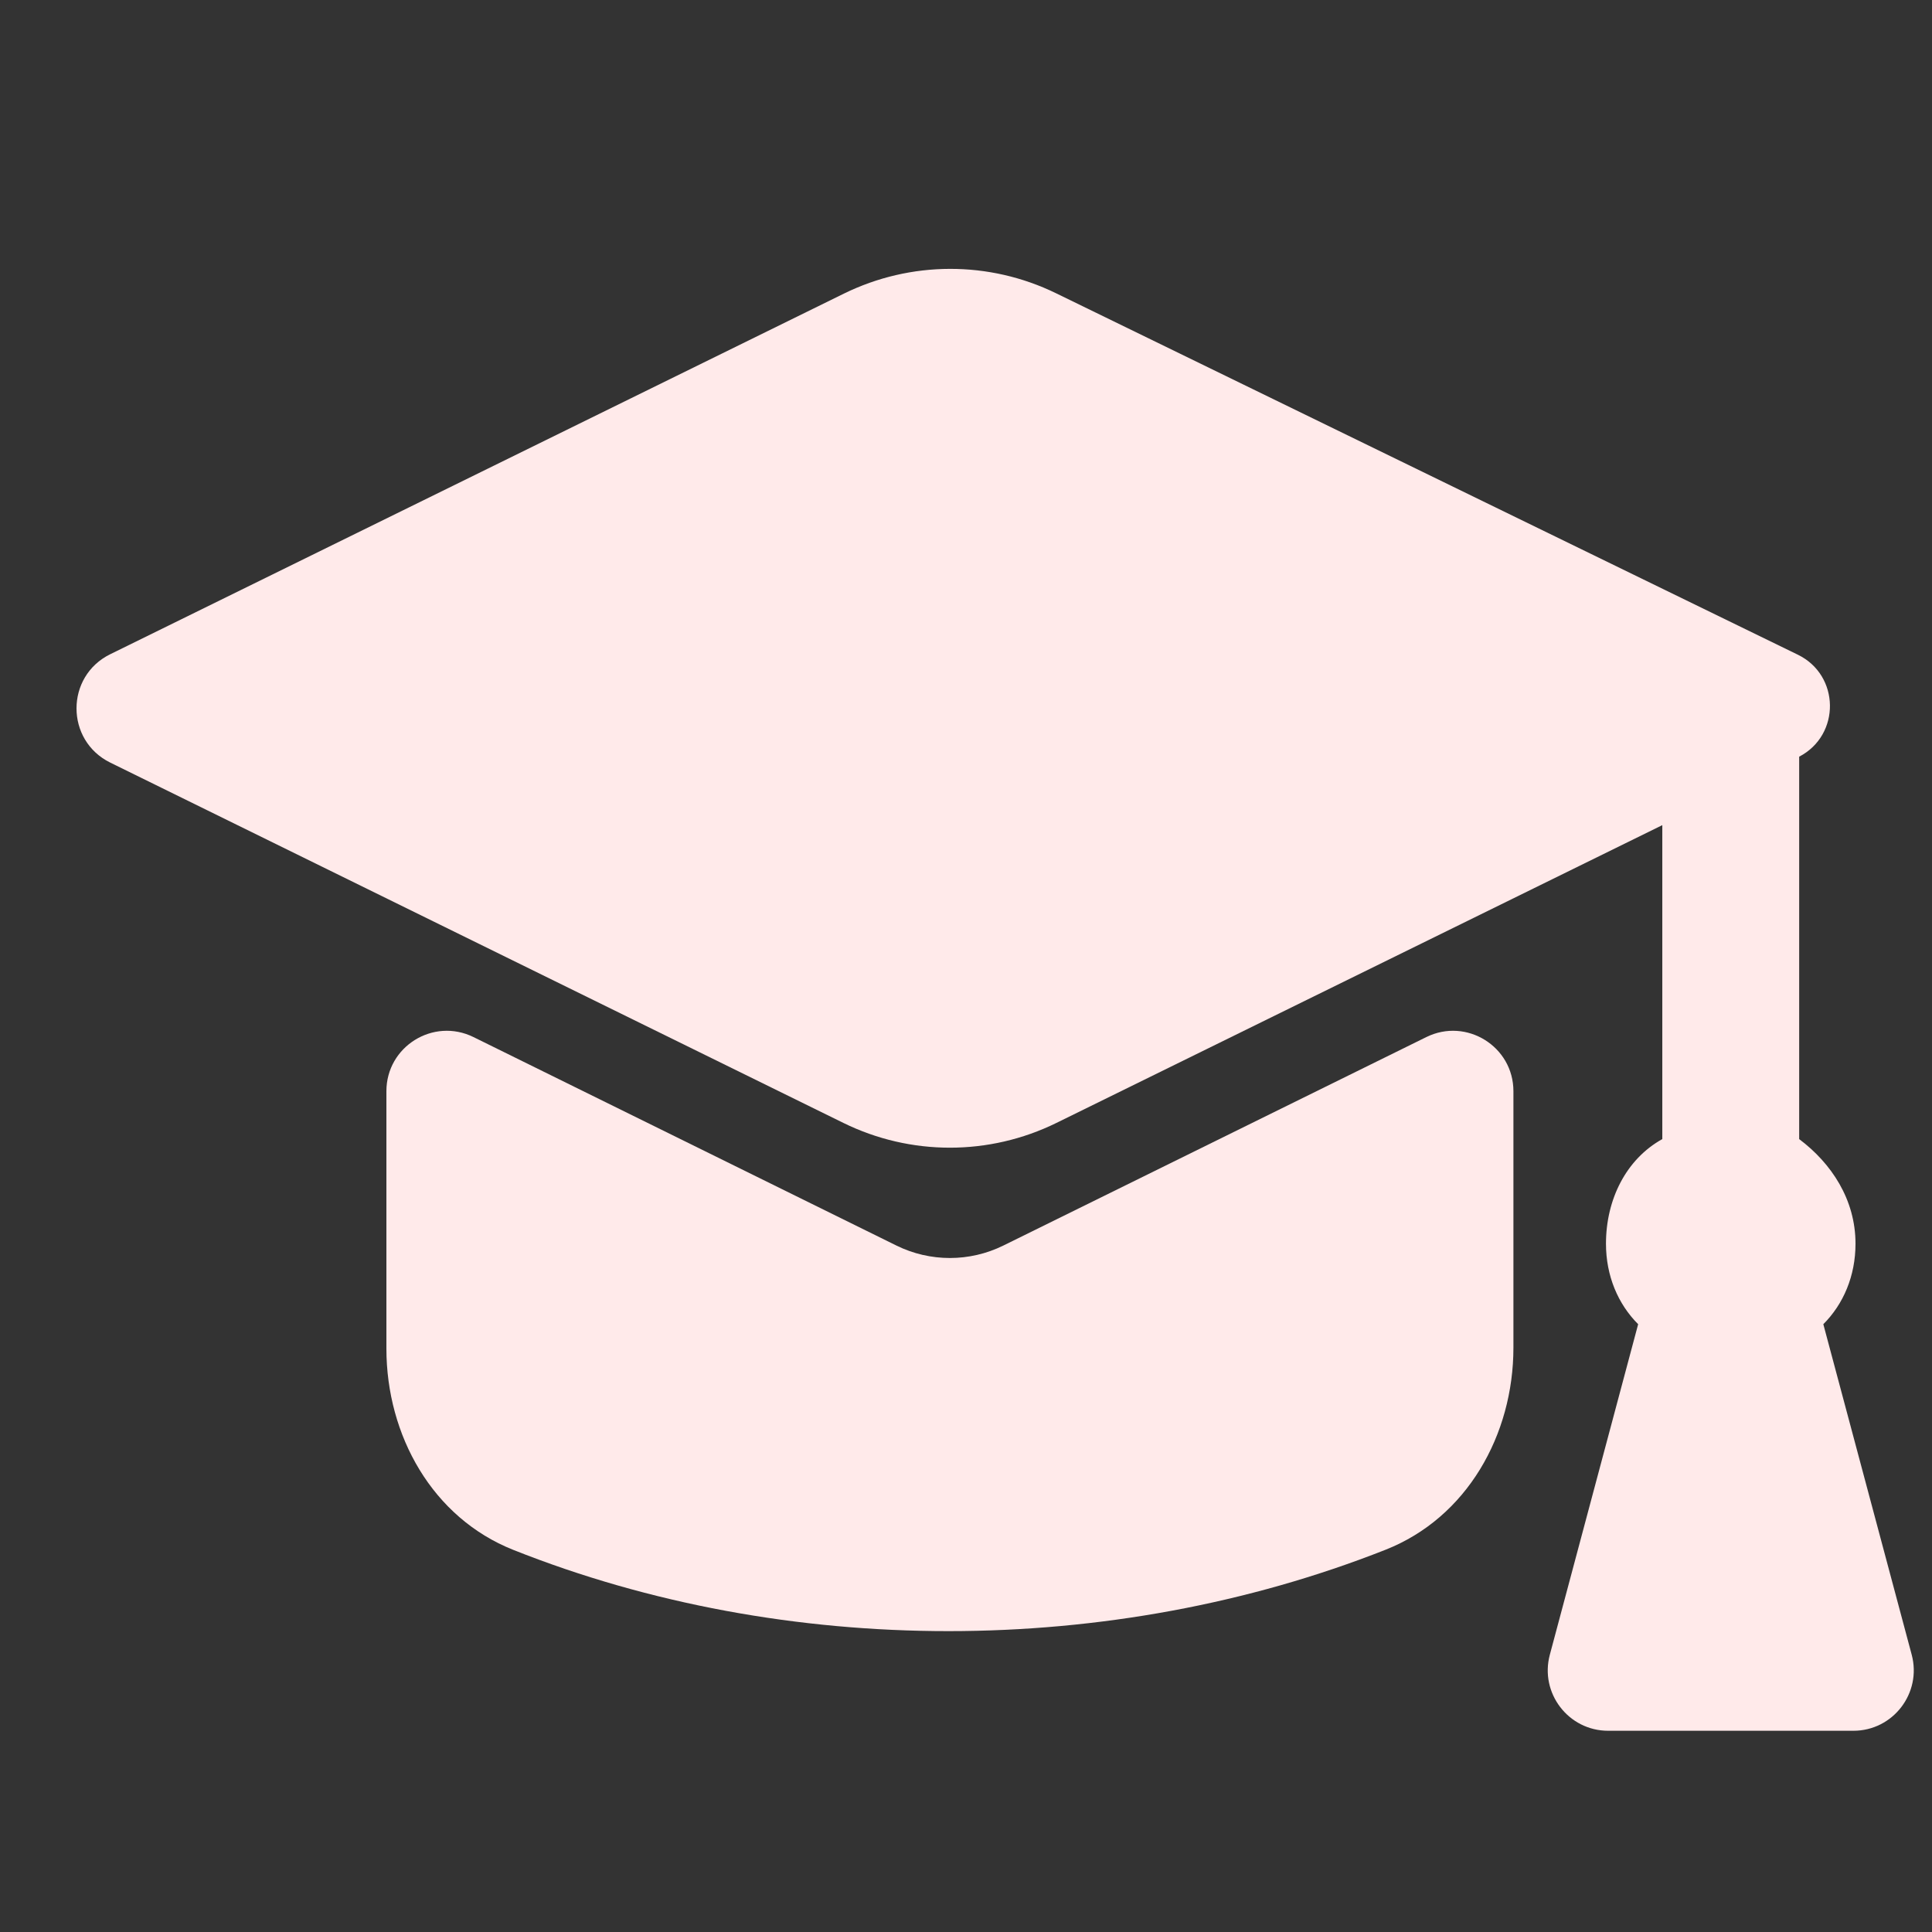
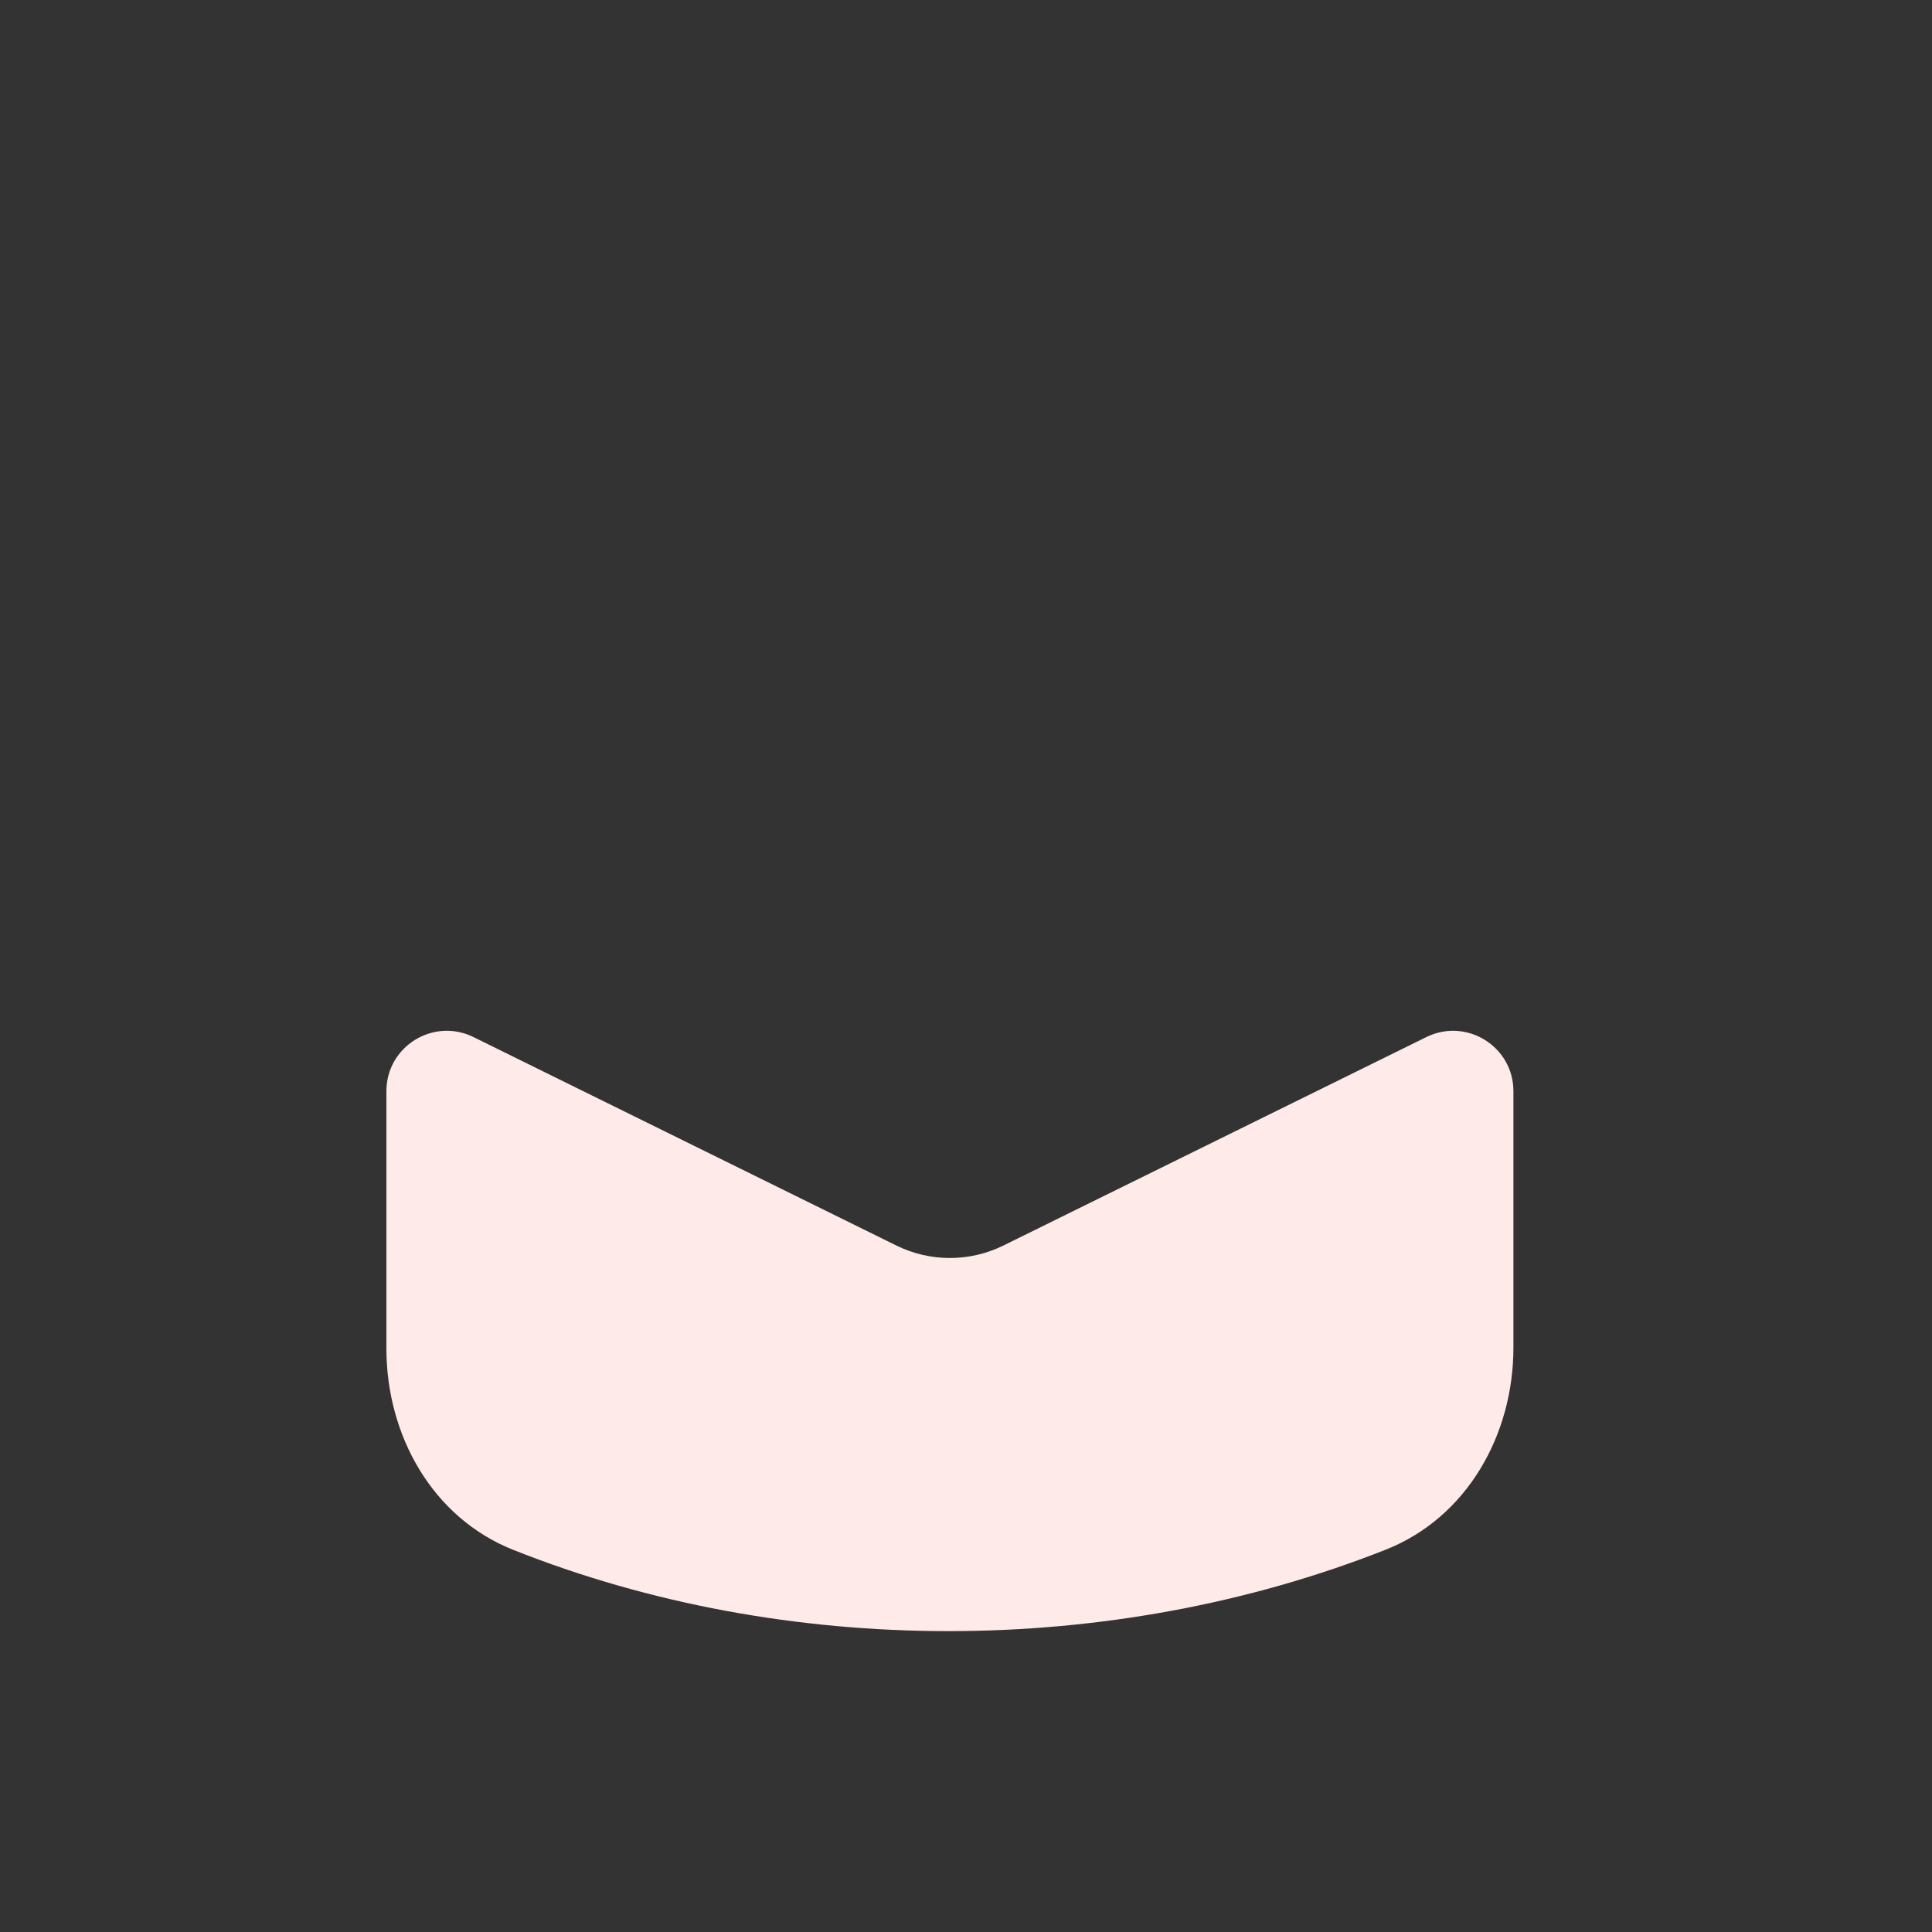
<svg xmlns="http://www.w3.org/2000/svg" width="32" height="32" viewBox="0 0 32 32" fill="none">
  <rect x="0" y="0" width="32" height="32" fill="#333333" stroke="none" />
  <path d="M7.842 17.177C7.177 16.85 6.4 17.333 6.4 18.074V22.335C6.4 23.776 7.163 25.139 8.502 25.671C13.014 27.466 18.398 27.465 22.948 25.669C24.295 25.138 25.067 23.769 25.067 22.321V18.074C25.067 17.333 24.289 16.85 23.625 17.177L16.617 20.631C16.06 20.905 15.406 20.905 14.849 20.631L7.842 17.177Z" fill="#FFEAEA" />
-   <path d="M30.698 28.667C31.355 28.667 31.833 28.043 31.664 27.408L30.2 21.933C30.533 21.6 30.733 21.133 30.733 20.6C30.733 19.867 30.333 19.267 29.8 18.867V12.533C30.489 12.175 30.477 11.184 29.778 10.844L17.493 4.858C16.383 4.316 15.085 4.319 13.976 4.864L1.826 10.836C1.081 11.202 1.081 12.264 1.826 12.631L13.969 18.599C15.082 19.146 16.385 19.146 17.498 18.599L27.533 13.667V18.867C26.933 19.2 26.6 19.867 26.6 20.6C26.6 21.133 26.8 21.6 27.133 21.933L25.67 27.408C25.5 28.043 25.979 28.667 26.636 28.667H30.698Z" fill="#FFEAEA" />
</svg>